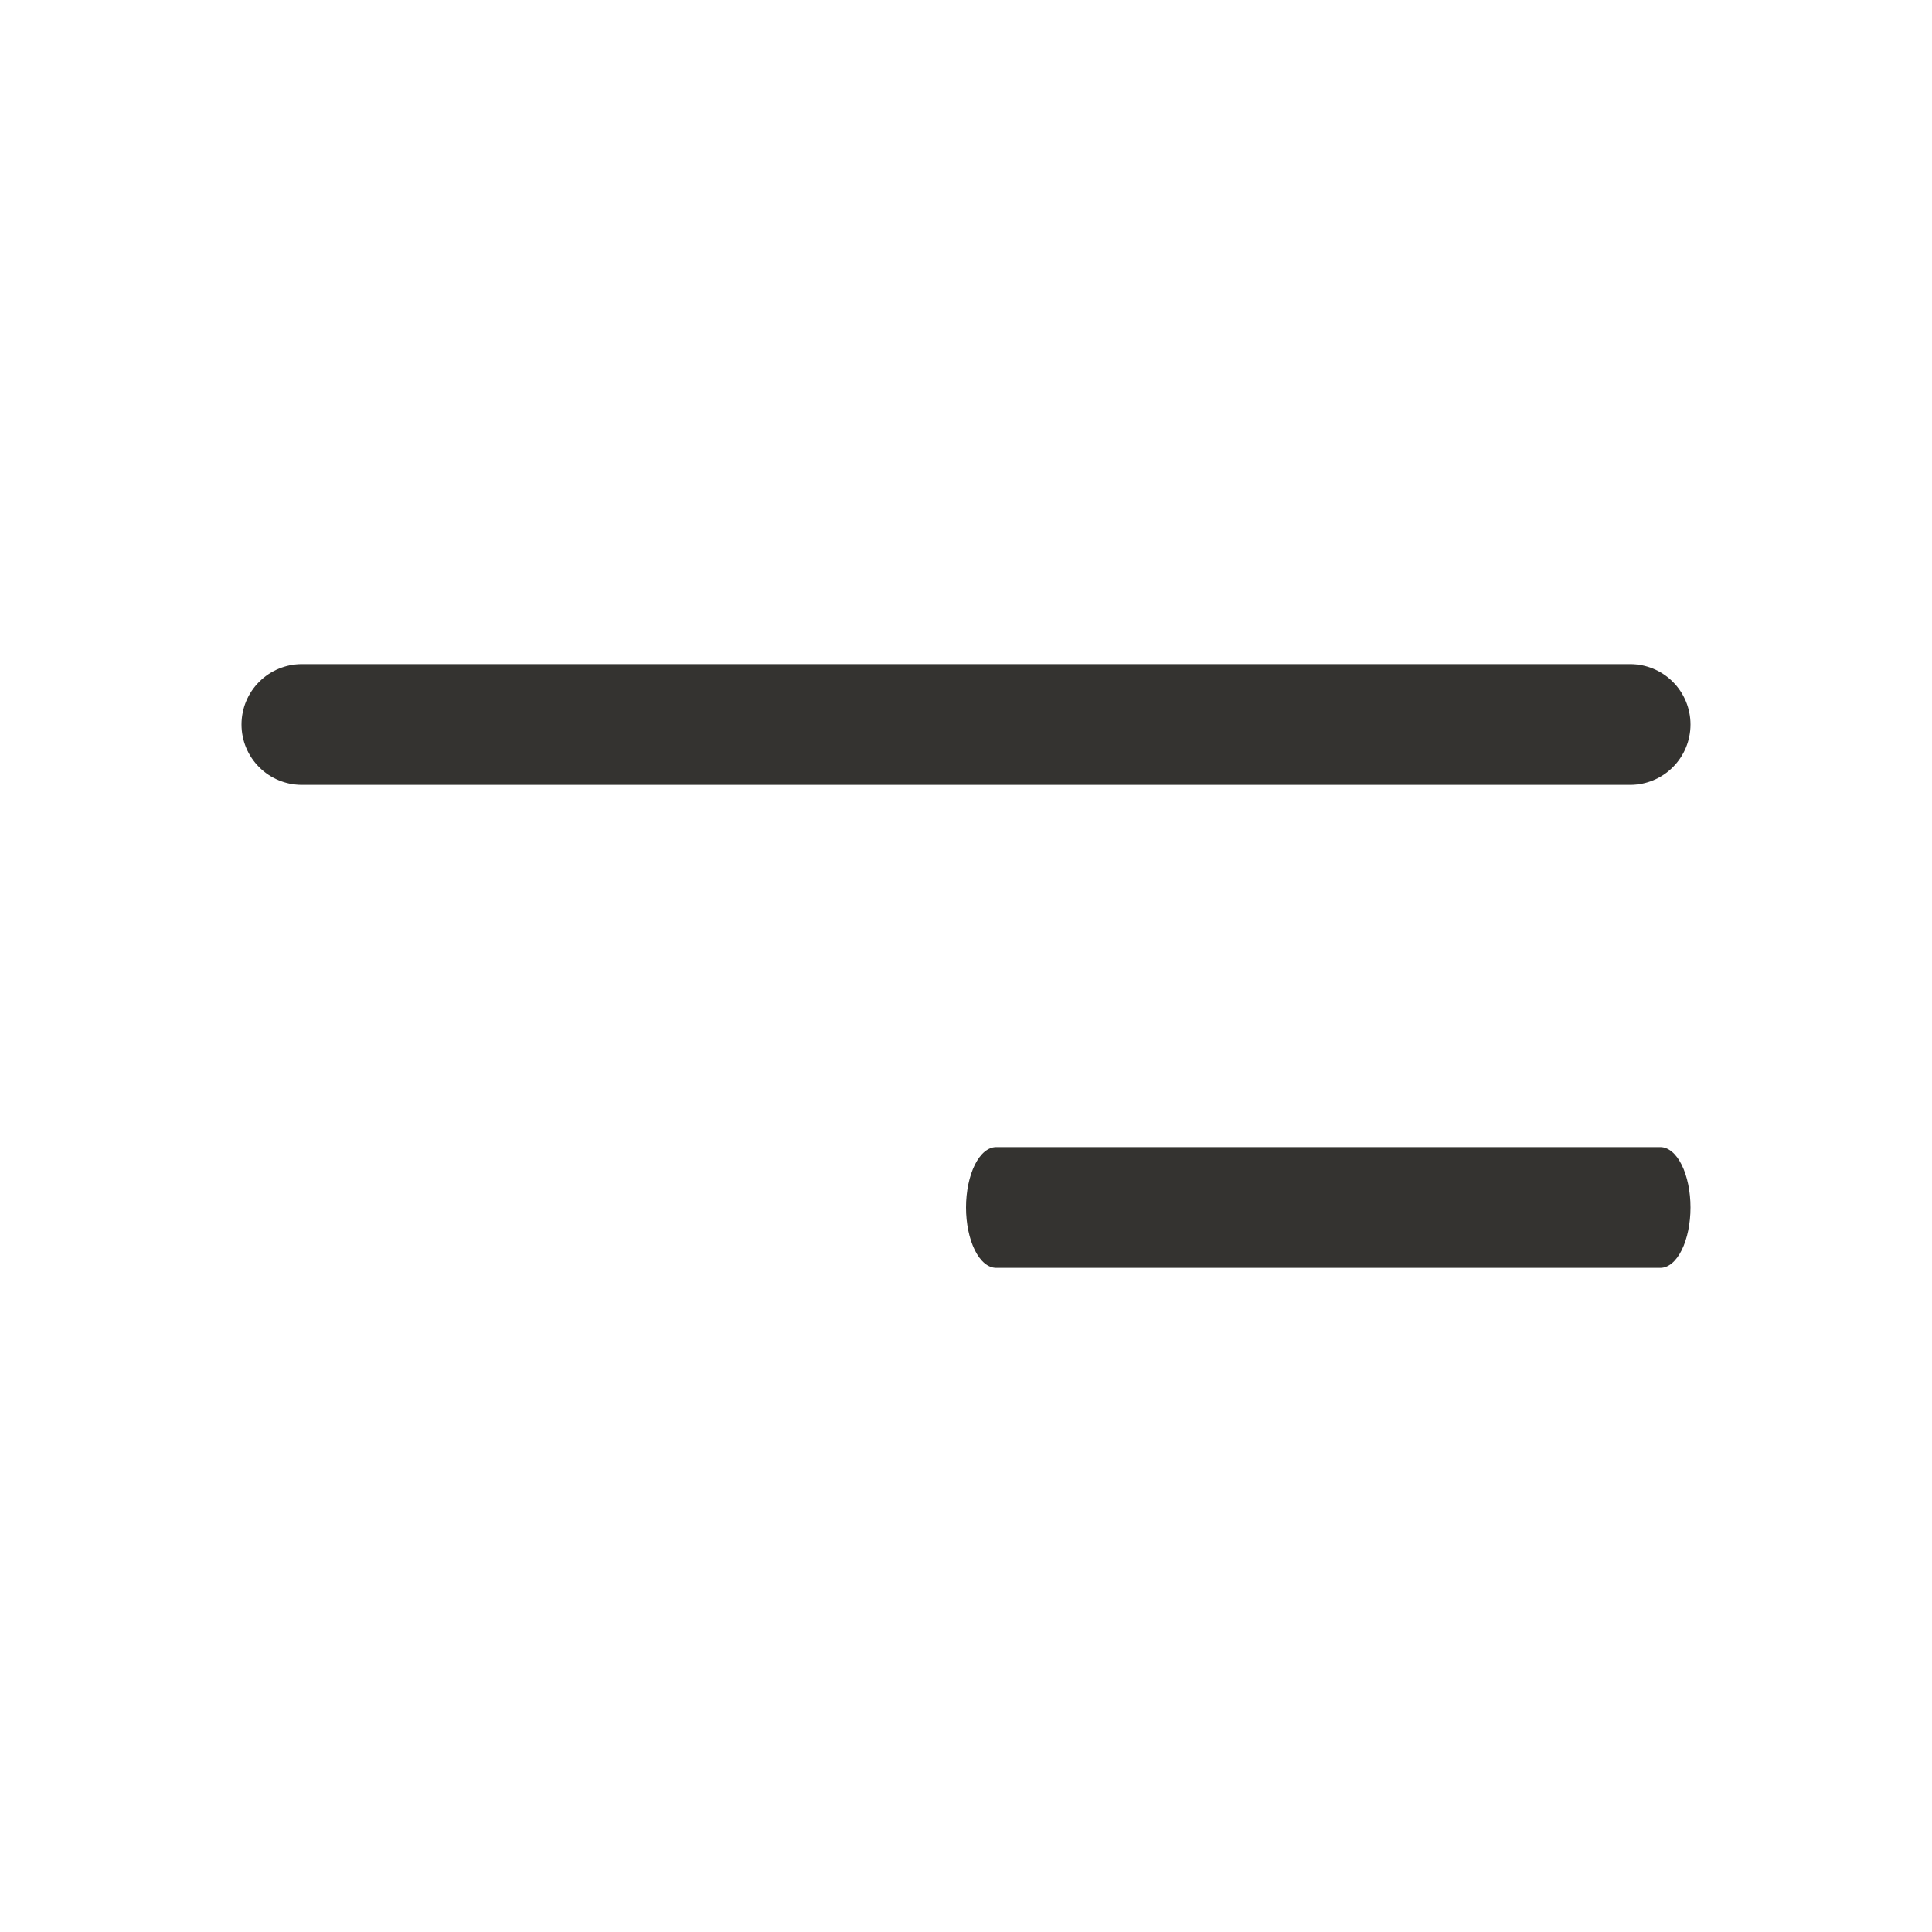
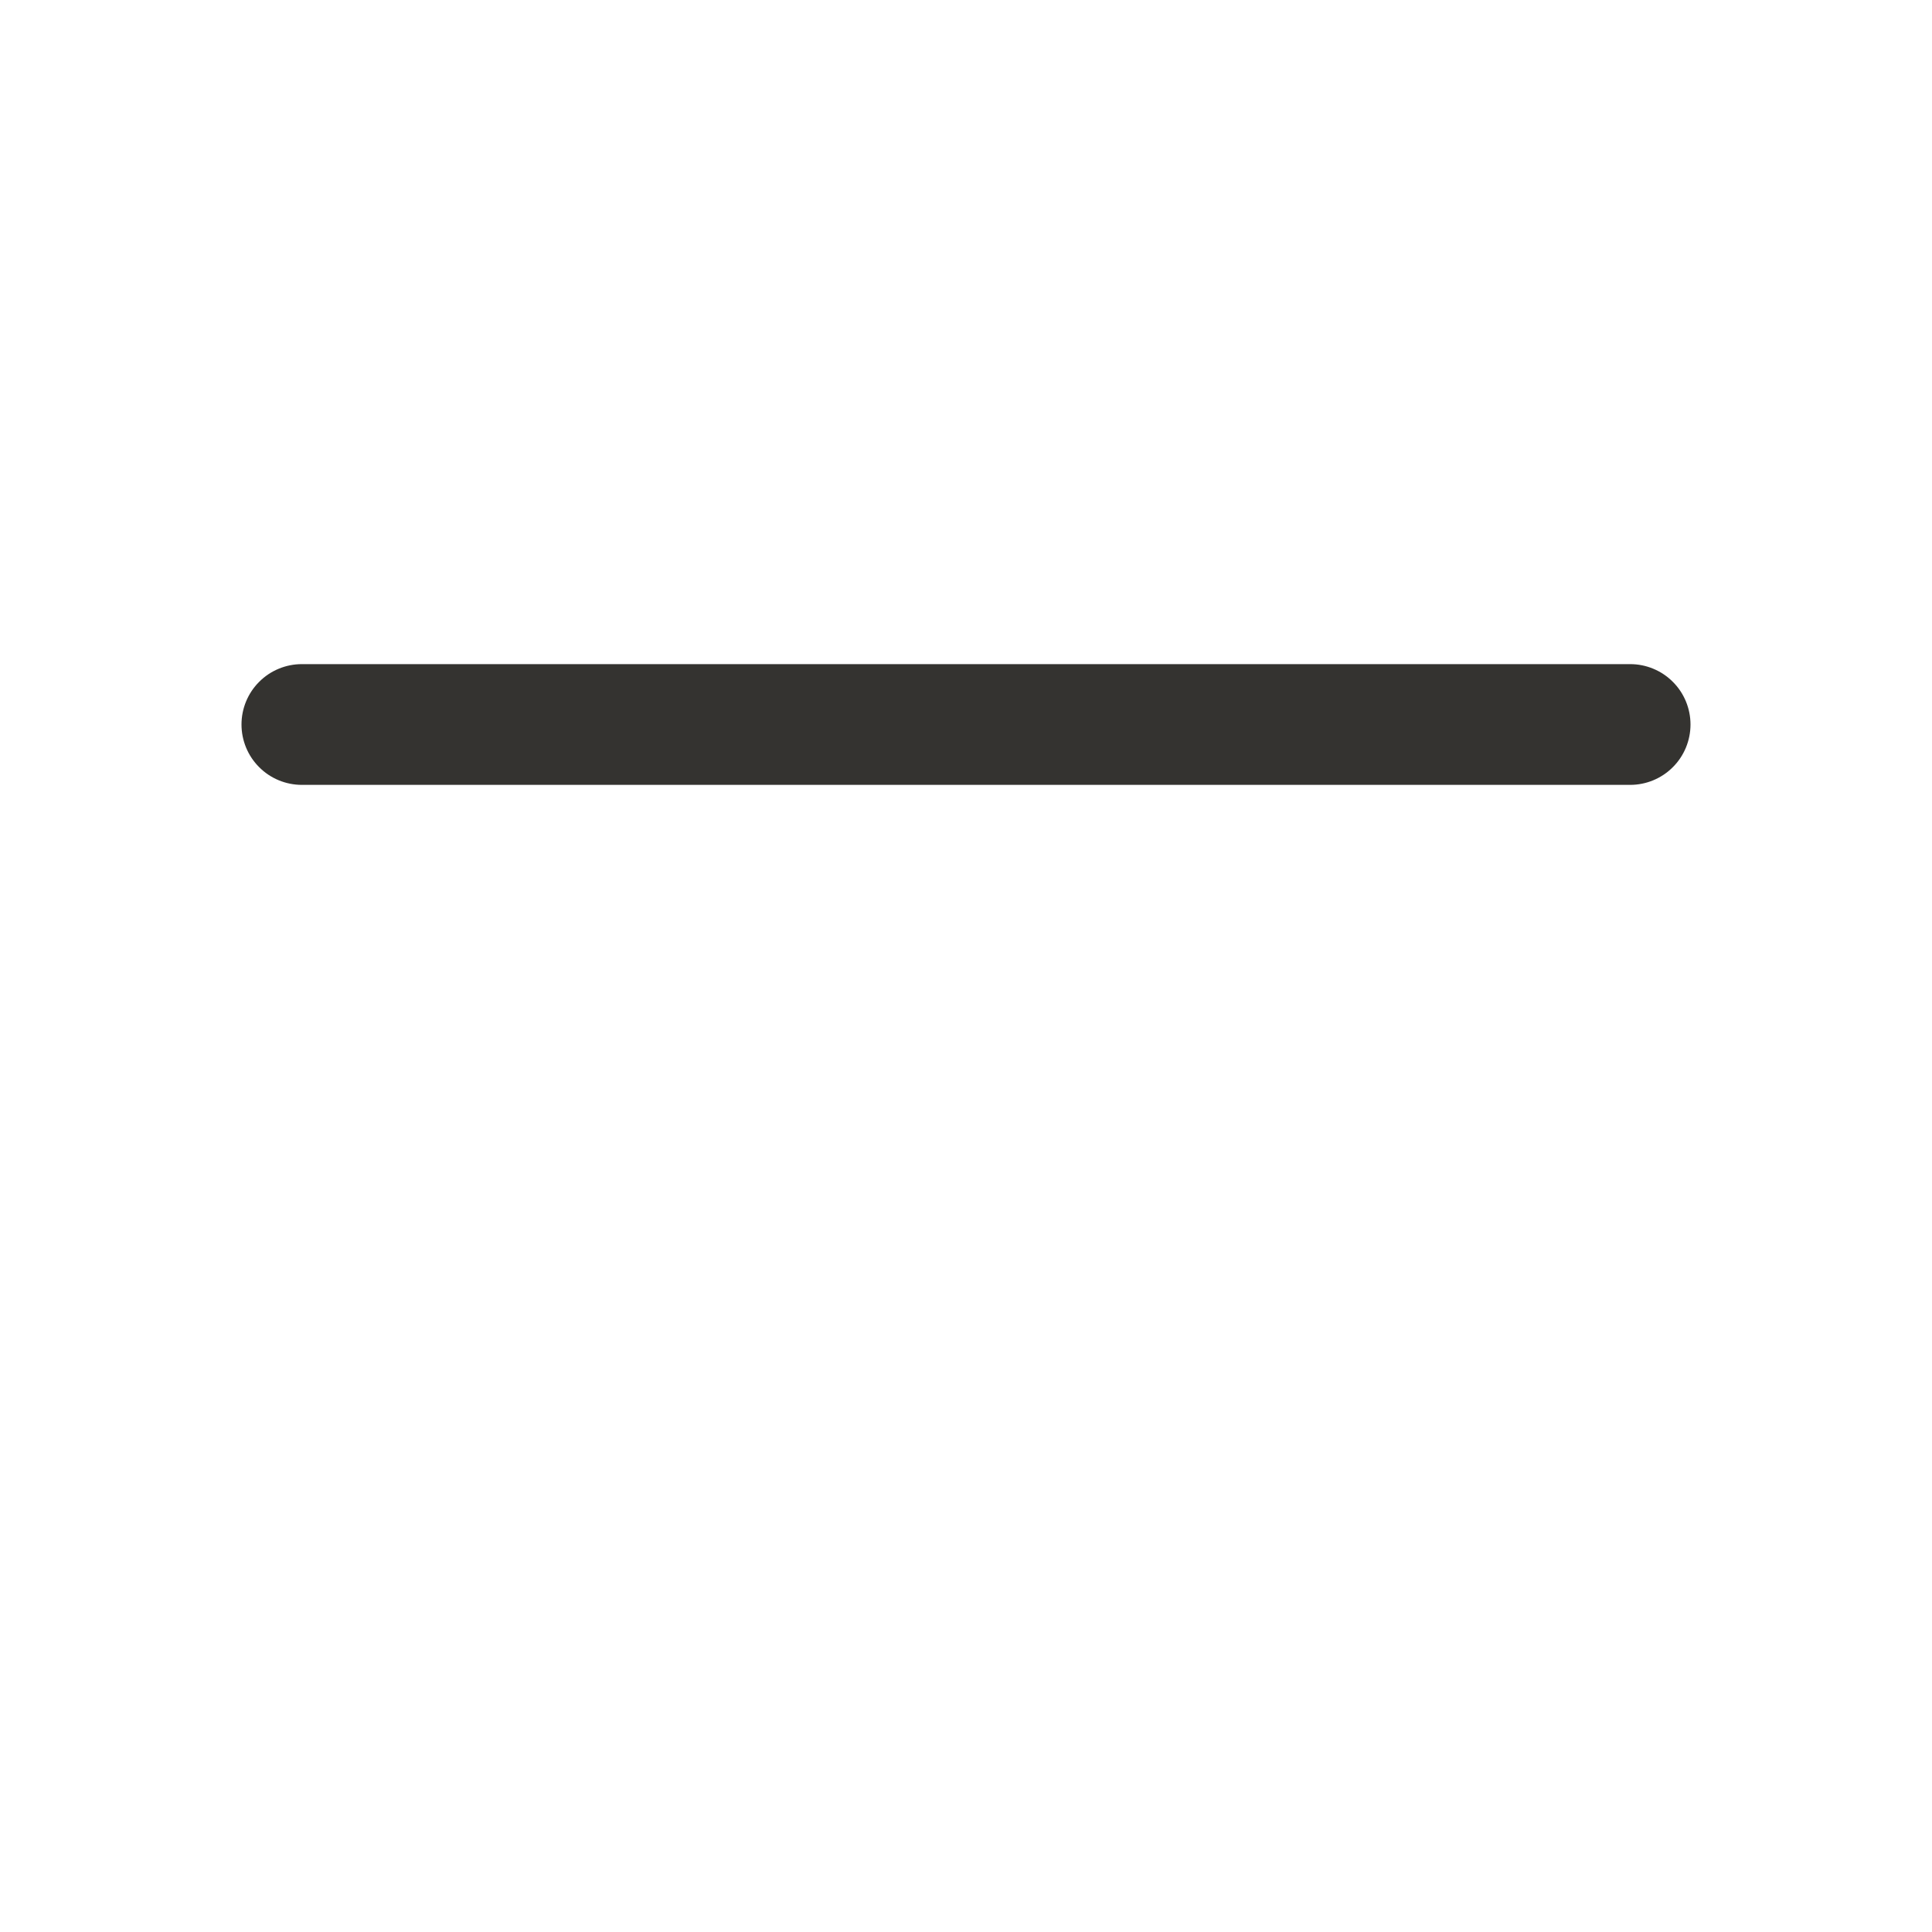
<svg xmlns="http://www.w3.org/2000/svg" width="32" height="32" viewBox="0 0 32 32" fill="none">
  <path d="M5 13H27C27.265 13 27.52 12.895 27.707 12.707C27.895 12.52 28 12.265 28 12C28 11.735 27.895 11.48 27.707 11.293C27.52 11.105 27.265 11 27 11H5C4.735 11 4.48 11.105 4.293 11.293C4.105 11.48 4 11.735 4 12C4 12.265 4.105 12.52 4.293 12.707C4.48 12.895 4.735 13 5 13Z" fill="#343330" />
-   <path d="M16.5 19H27.5C27.633 19 27.76 19.105 27.854 19.293C27.947 19.48 28 19.735 28 20C28 20.265 27.947 20.52 27.854 20.707C27.76 20.895 27.633 21 27.5 21H16.5C16.367 21 16.24 20.895 16.146 20.707C16.053 20.52 16 20.265 16 20C16 19.735 16.053 19.48 16.146 19.293C16.24 19.105 16.367 19 16.5 19Z" fill="#343330" />
</svg>